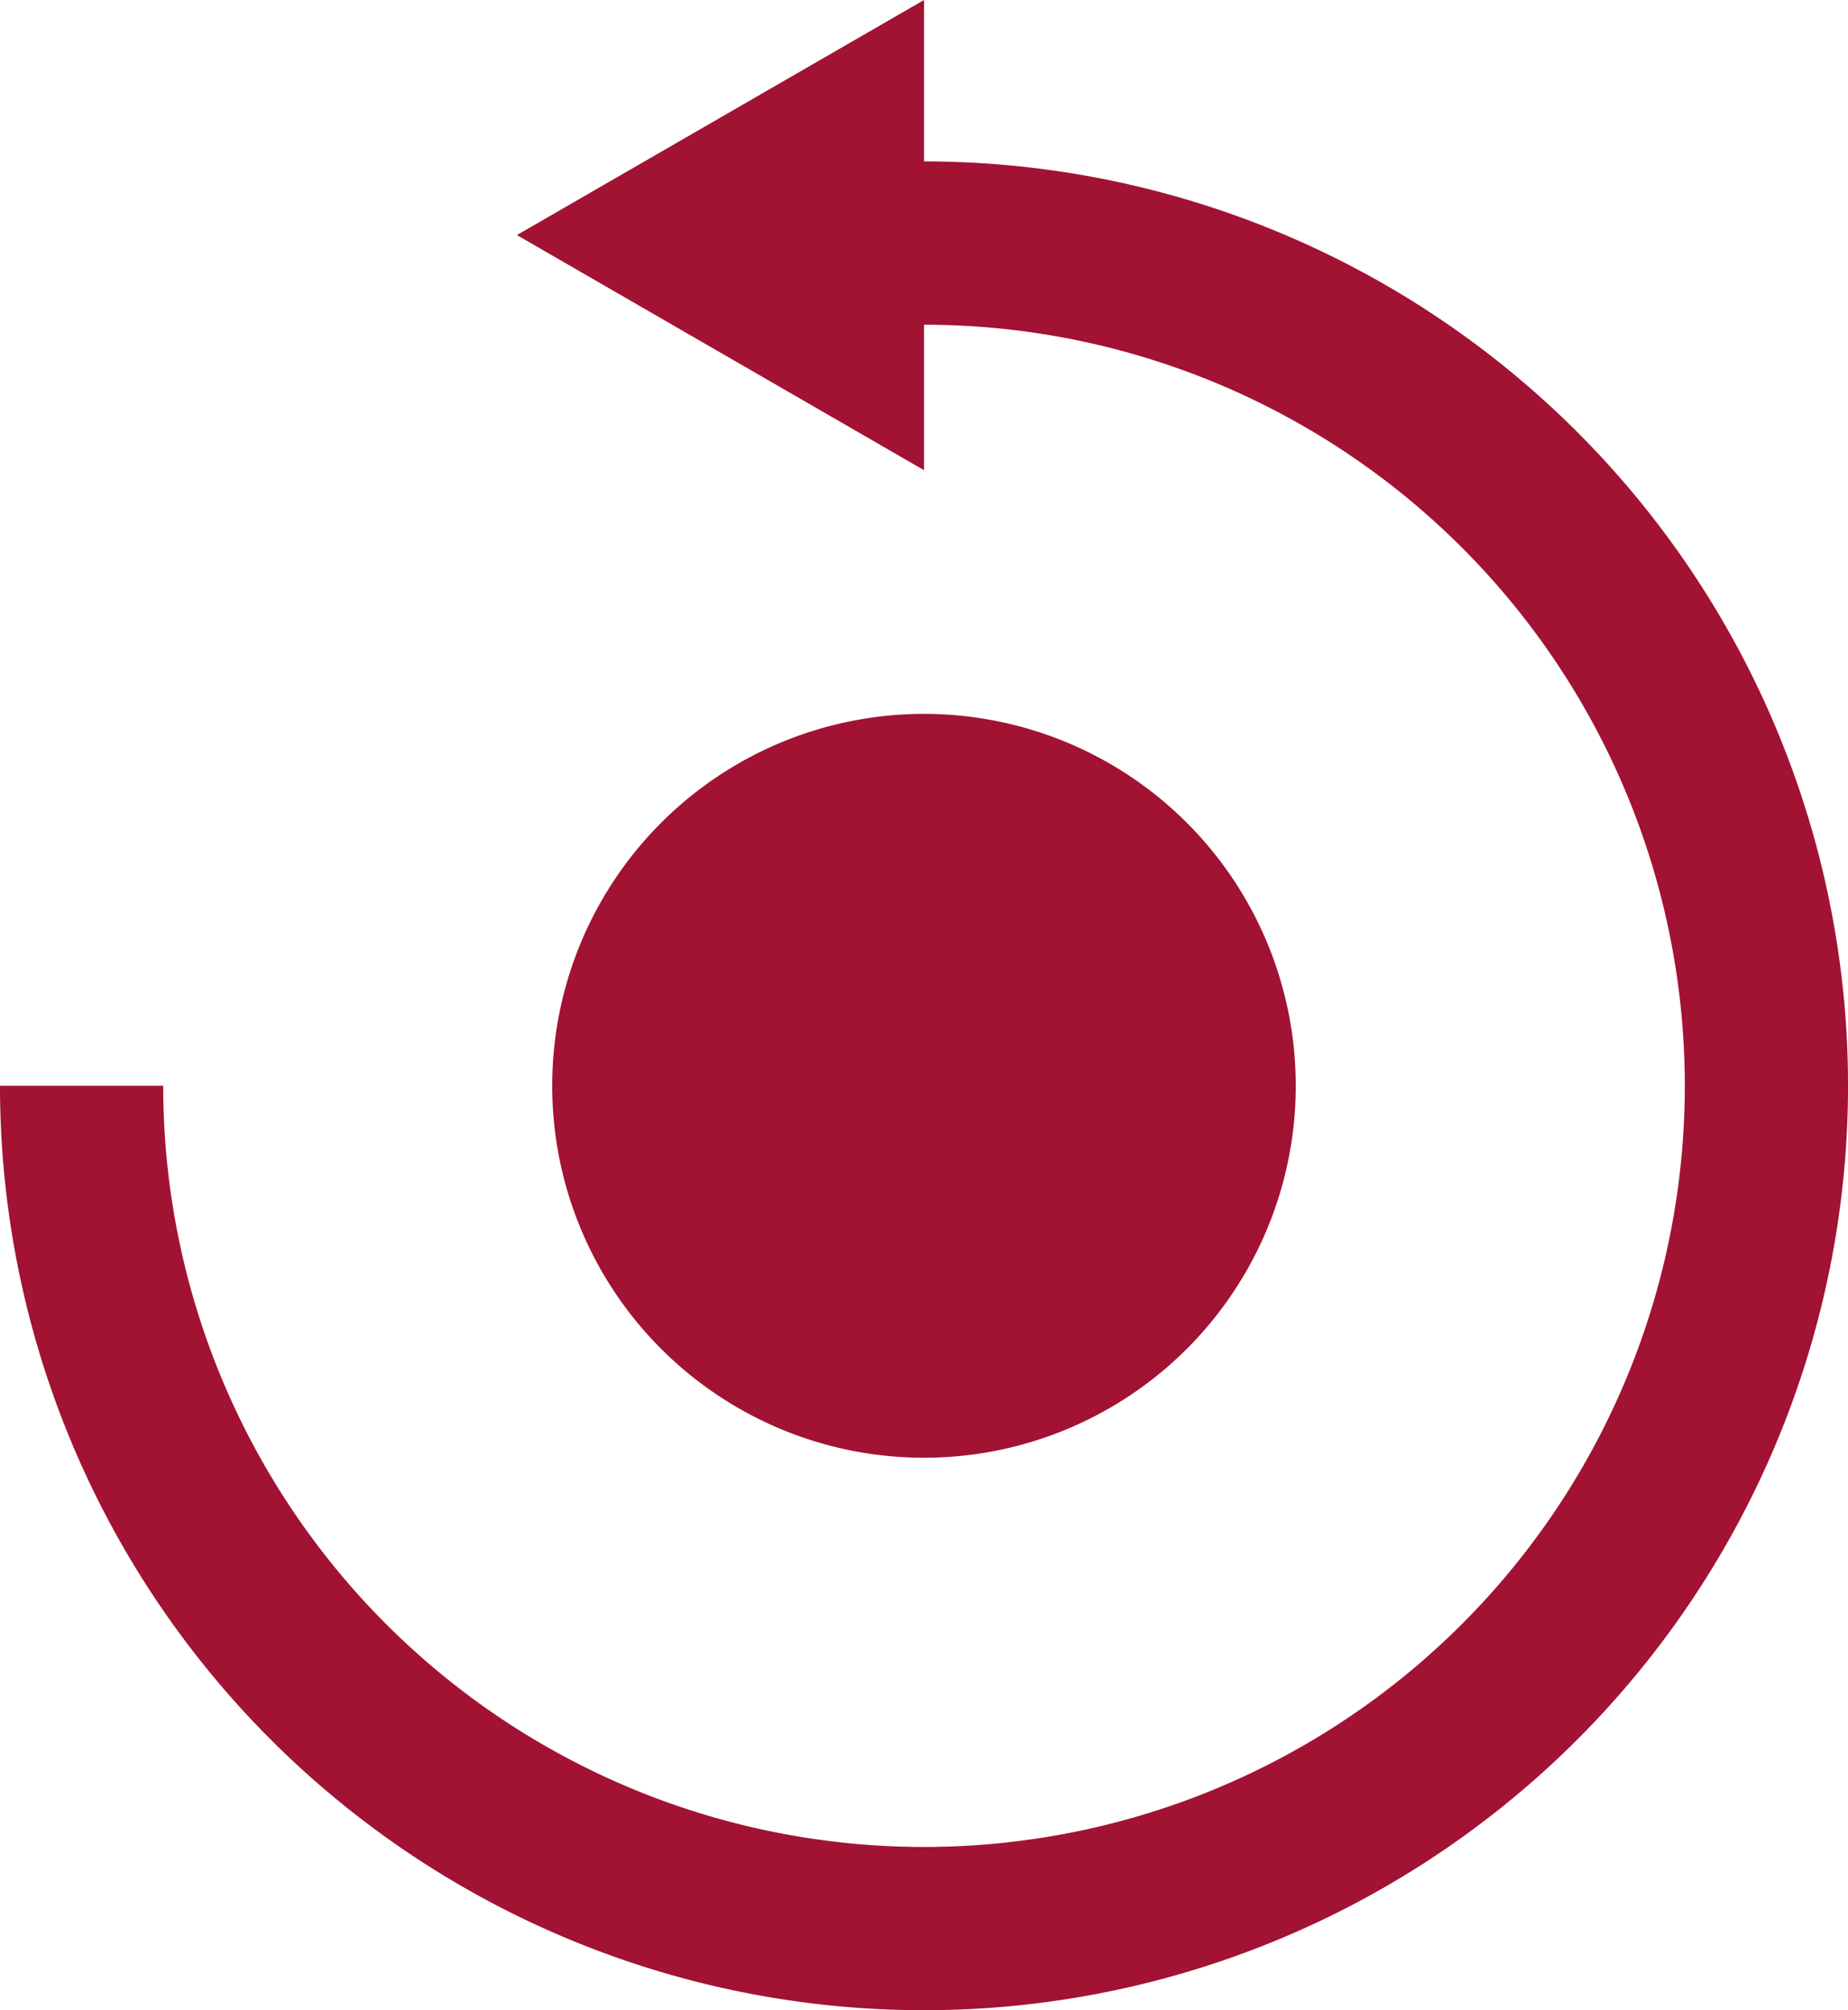
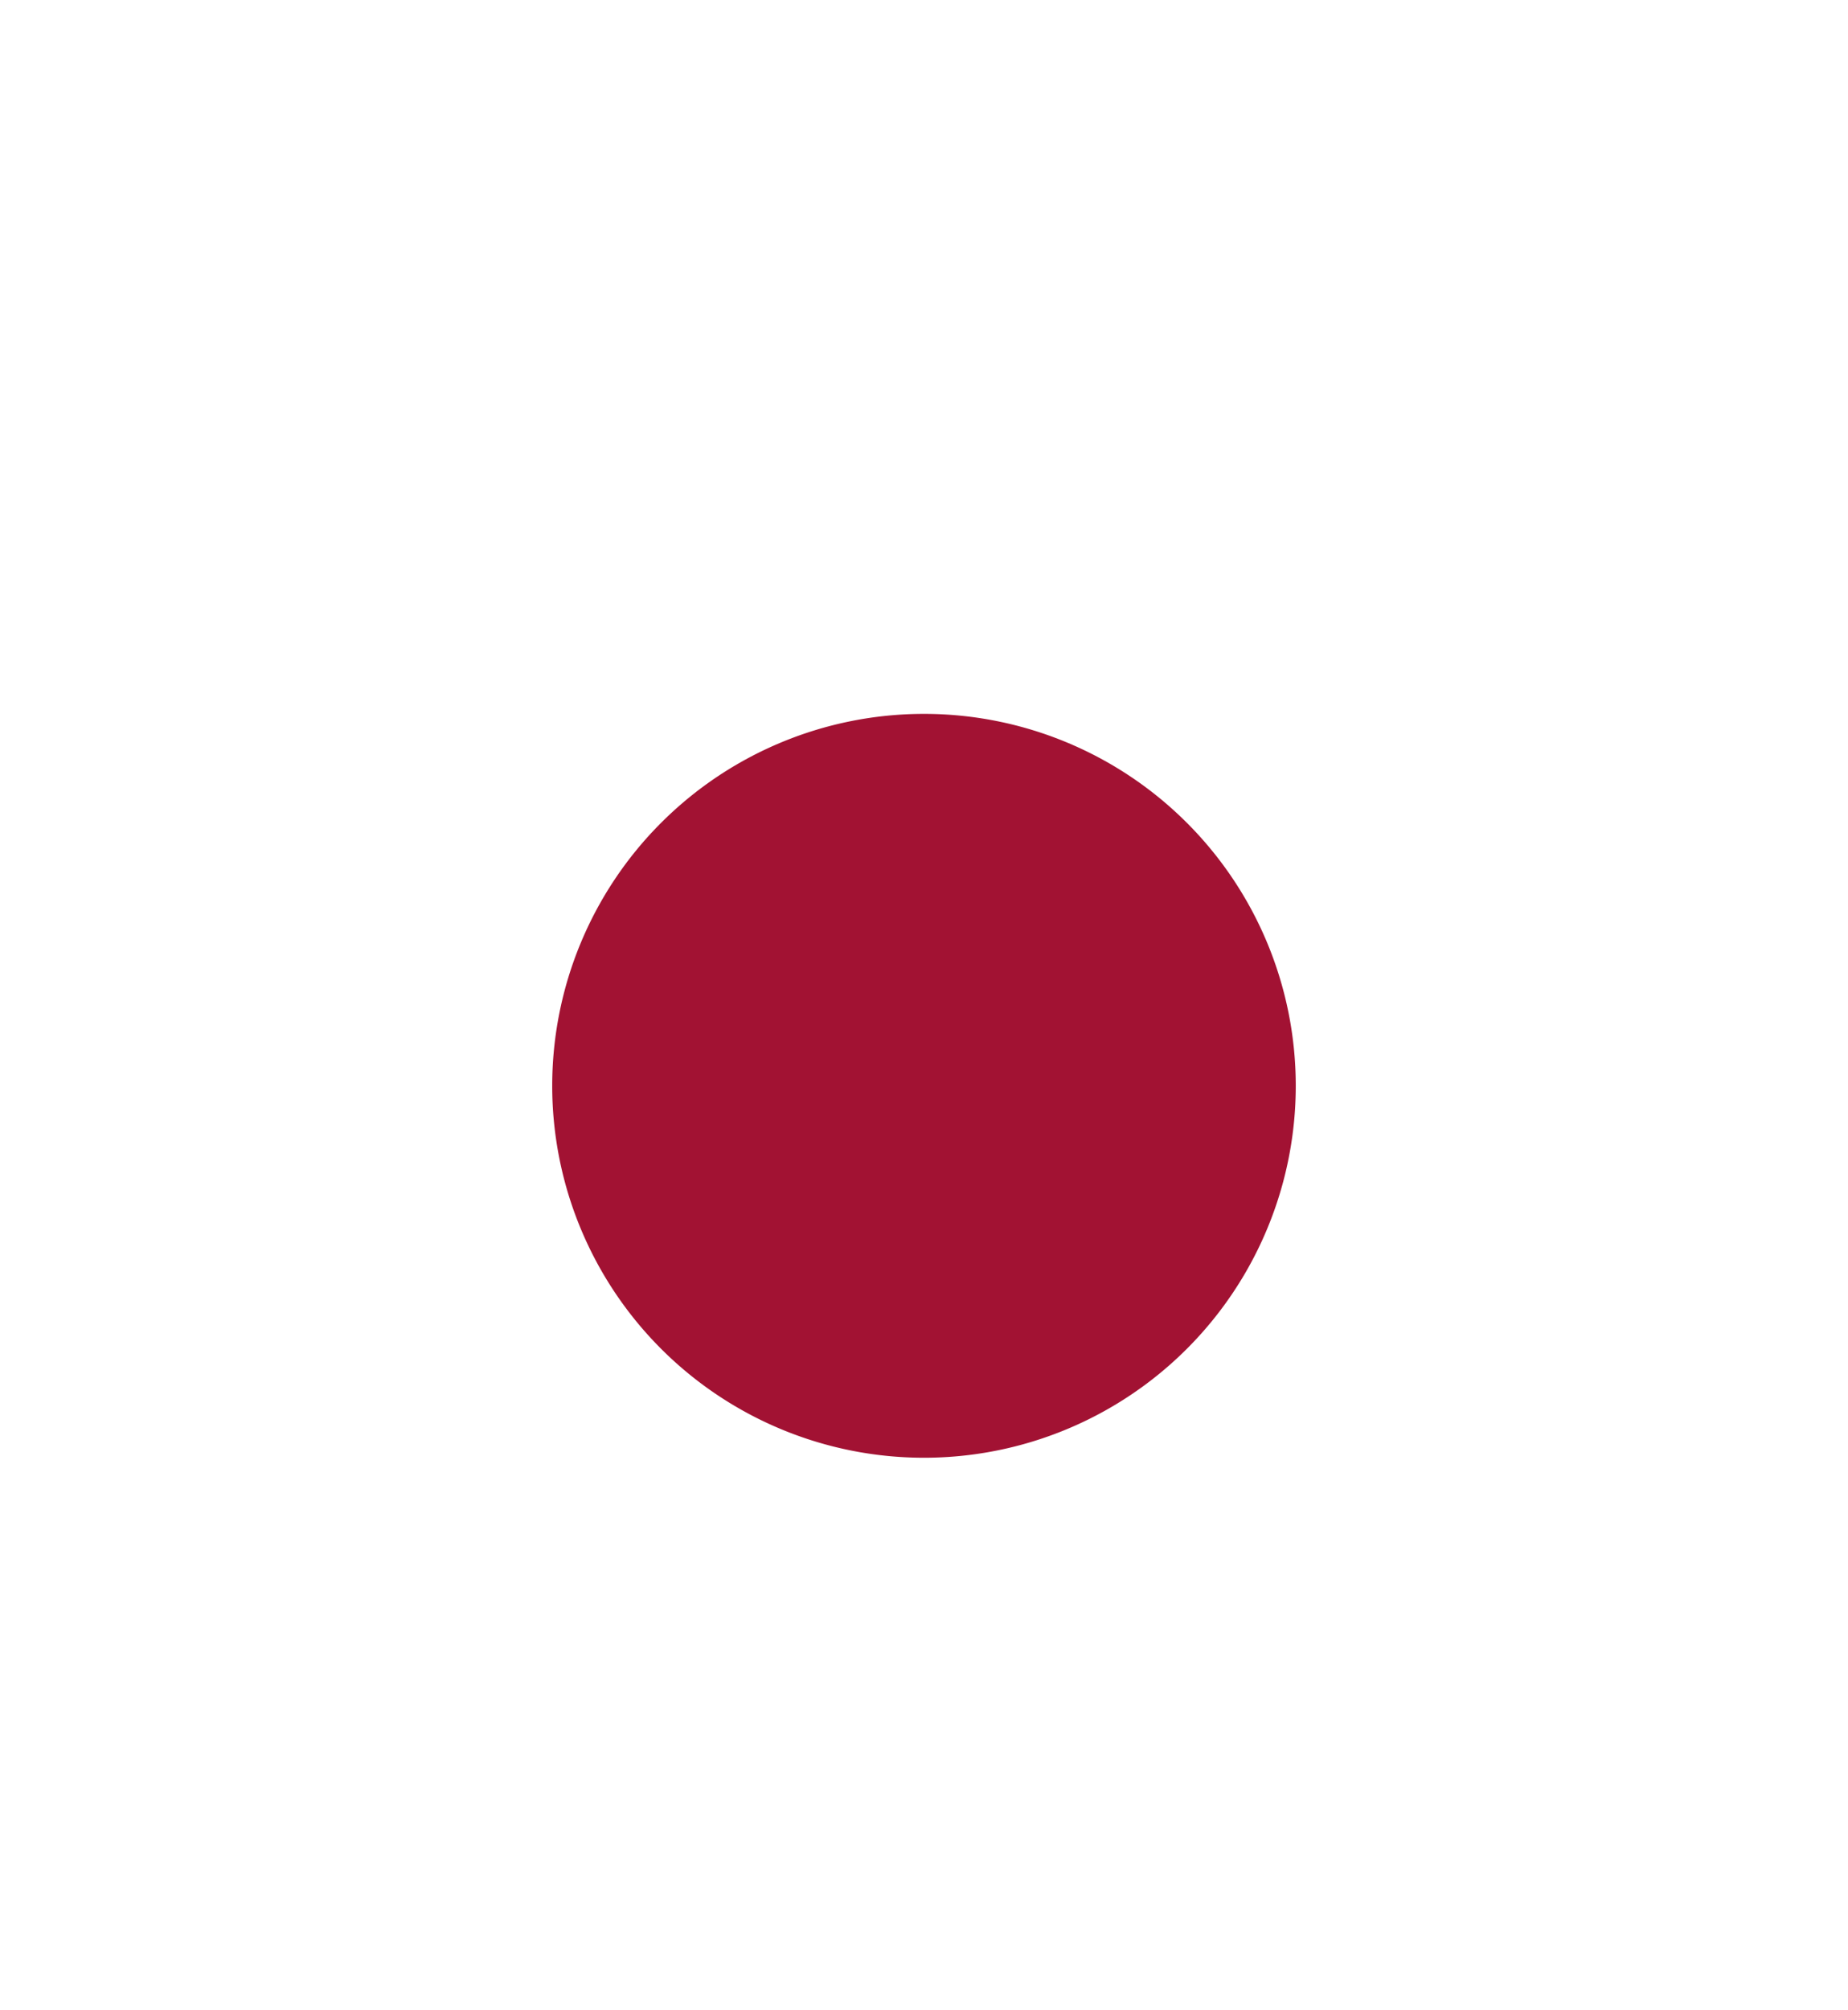
<svg xmlns="http://www.w3.org/2000/svg" id="Logo_Hinscha" data-name="Logo Hinscha" width="85.159" height="92.594" viewBox="0 0 85.159 92.594">
  <g id="Group_4042" data-name="Group 4042" transform="translate(0 0)">
    <g id="Group_4043" data-name="Group 4043">
      <g id="Group_4048" data-name="Group 4048">
        <g id="Group_4051" data-name="Group 4051" transform="translate(0 0)">
          <path id="Path_2734" data-name="Path 2734" d="M59.055,49.166A17.132,17.132,0,1,0,41.921,66.3,17.132,17.132,0,0,0,59.055,49.166" transform="translate(0.656 0.847)" fill="#a21233" />
-           <path id="Path_2735" data-name="Path 2735" d="M42.58,7.435V0L23.821,10.828,42.58,21.657v-6.7A35.059,35.059,0,1,1,7.521,50.015H0A42.58,42.58,0,1,0,42.58,7.435" fill="#a21233" />
        </g>
      </g>
    </g>
  </g>
</svg>